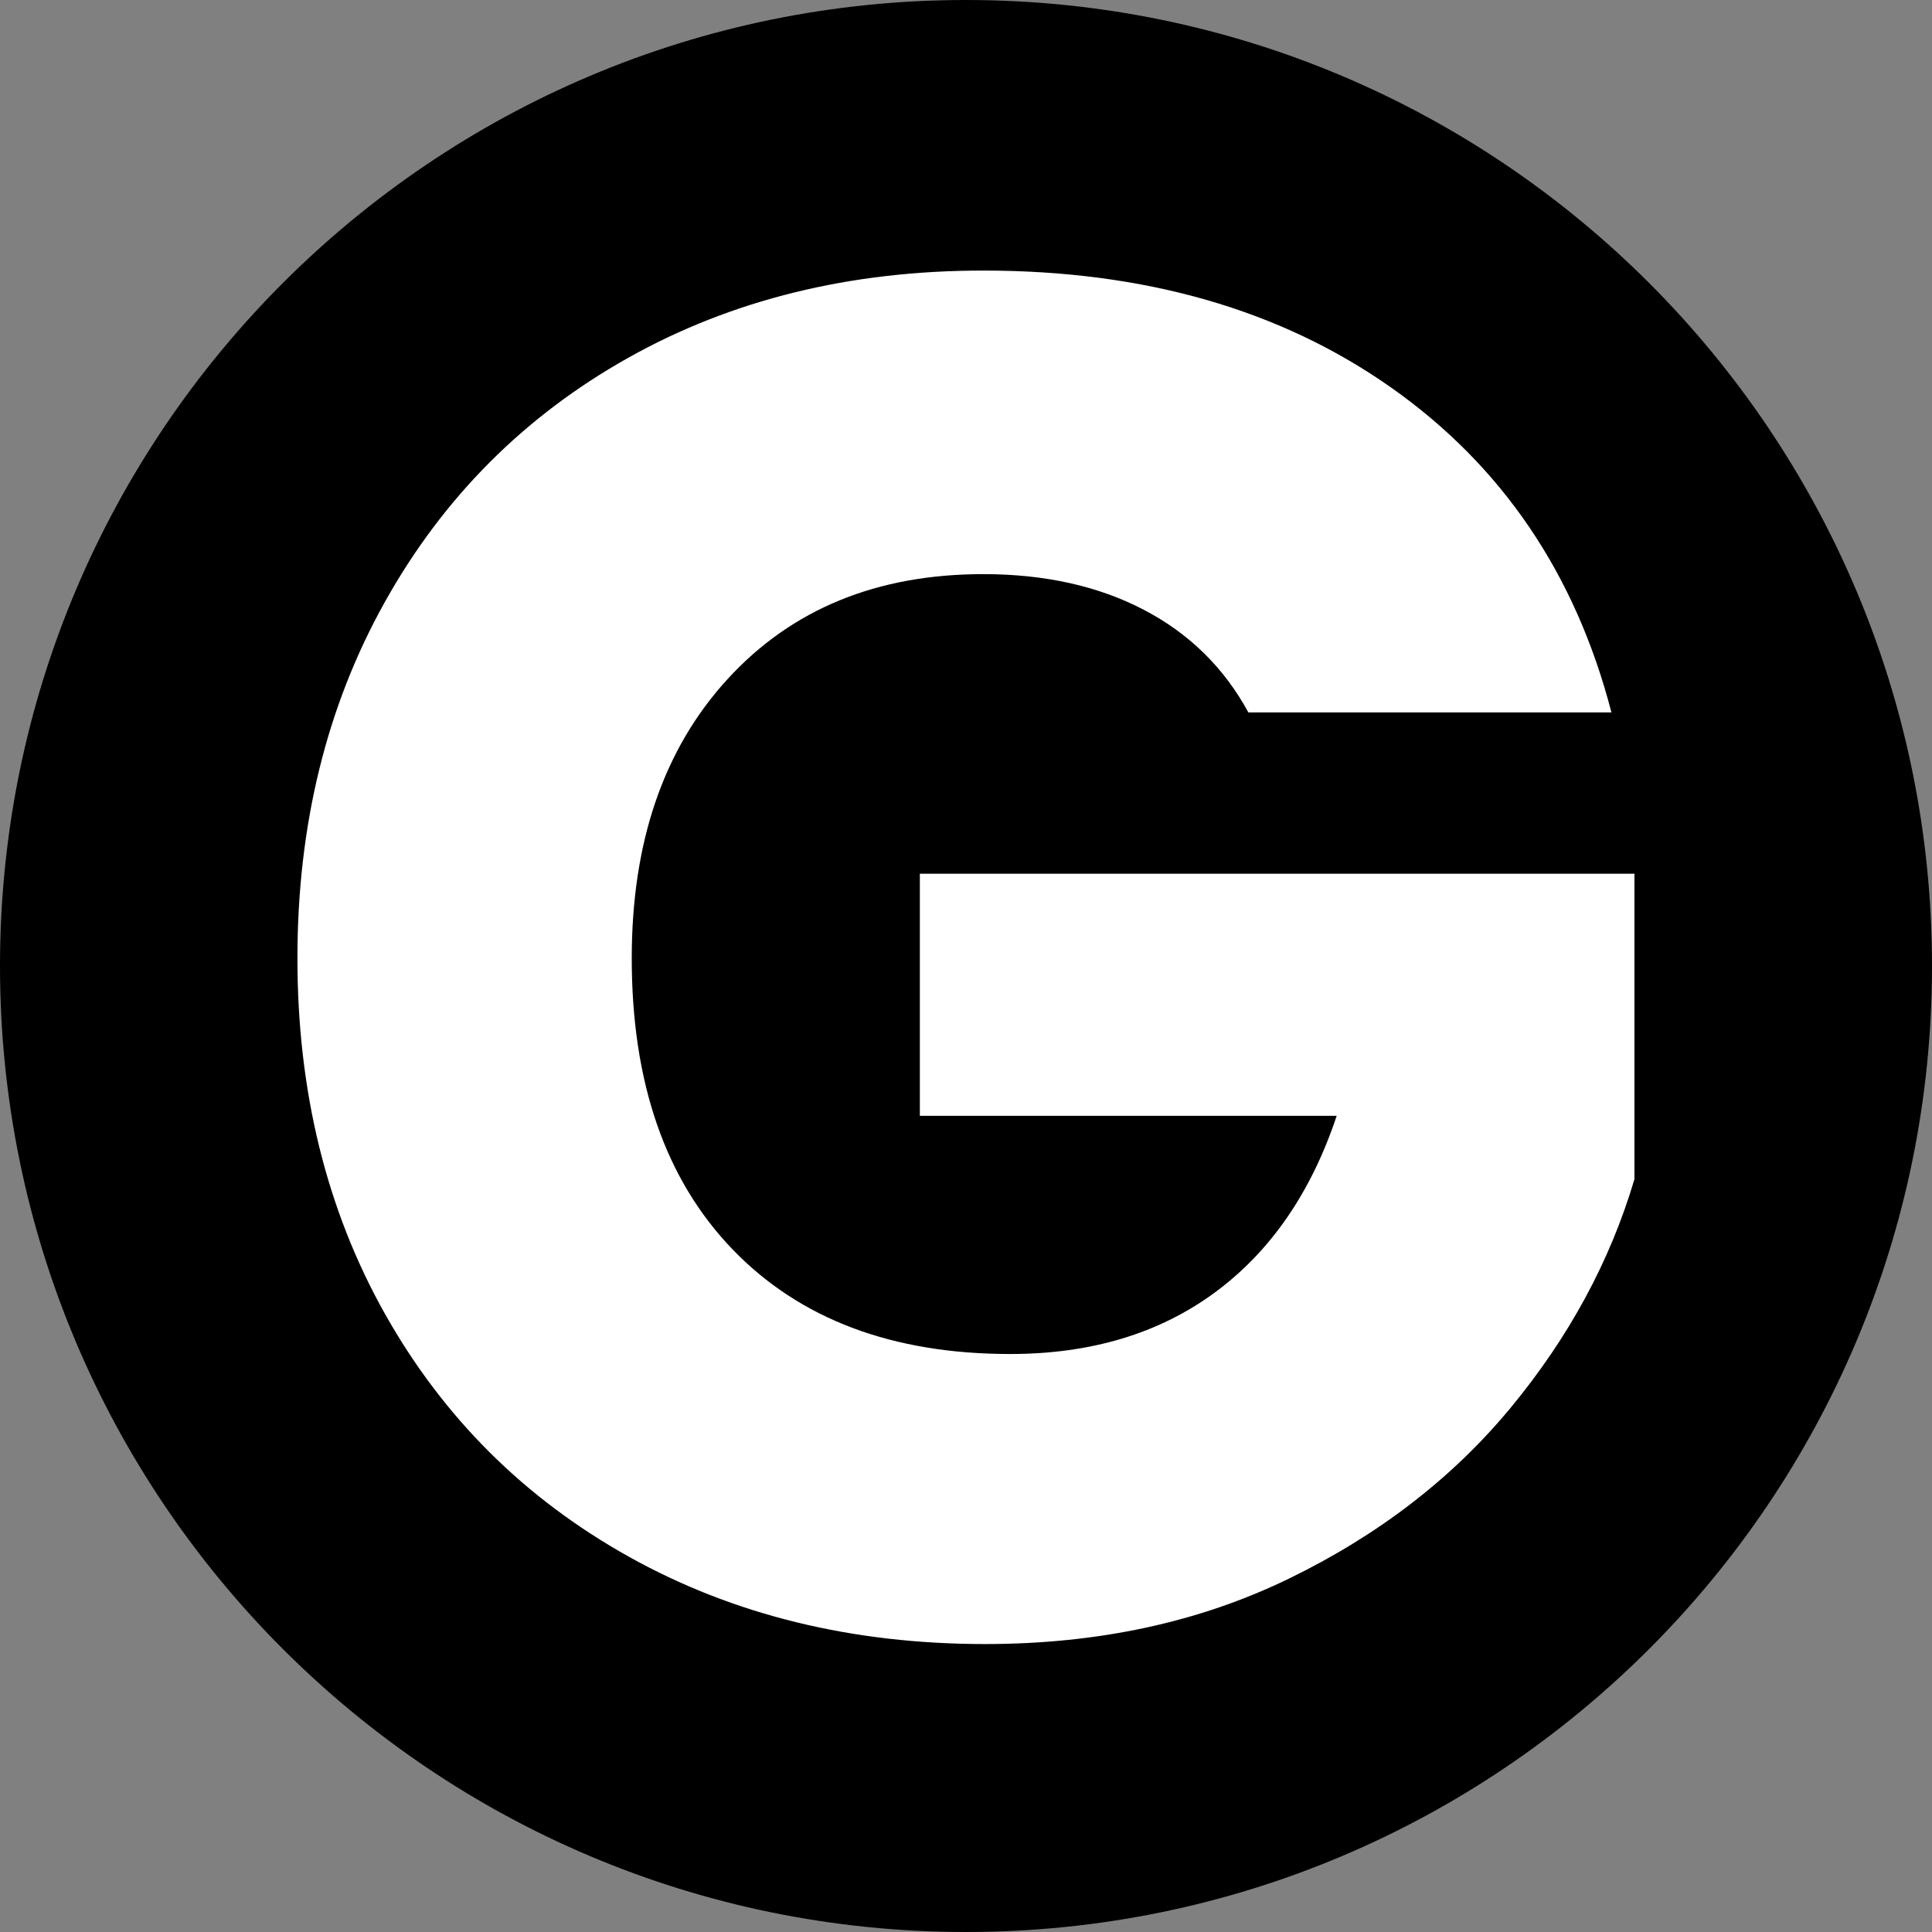
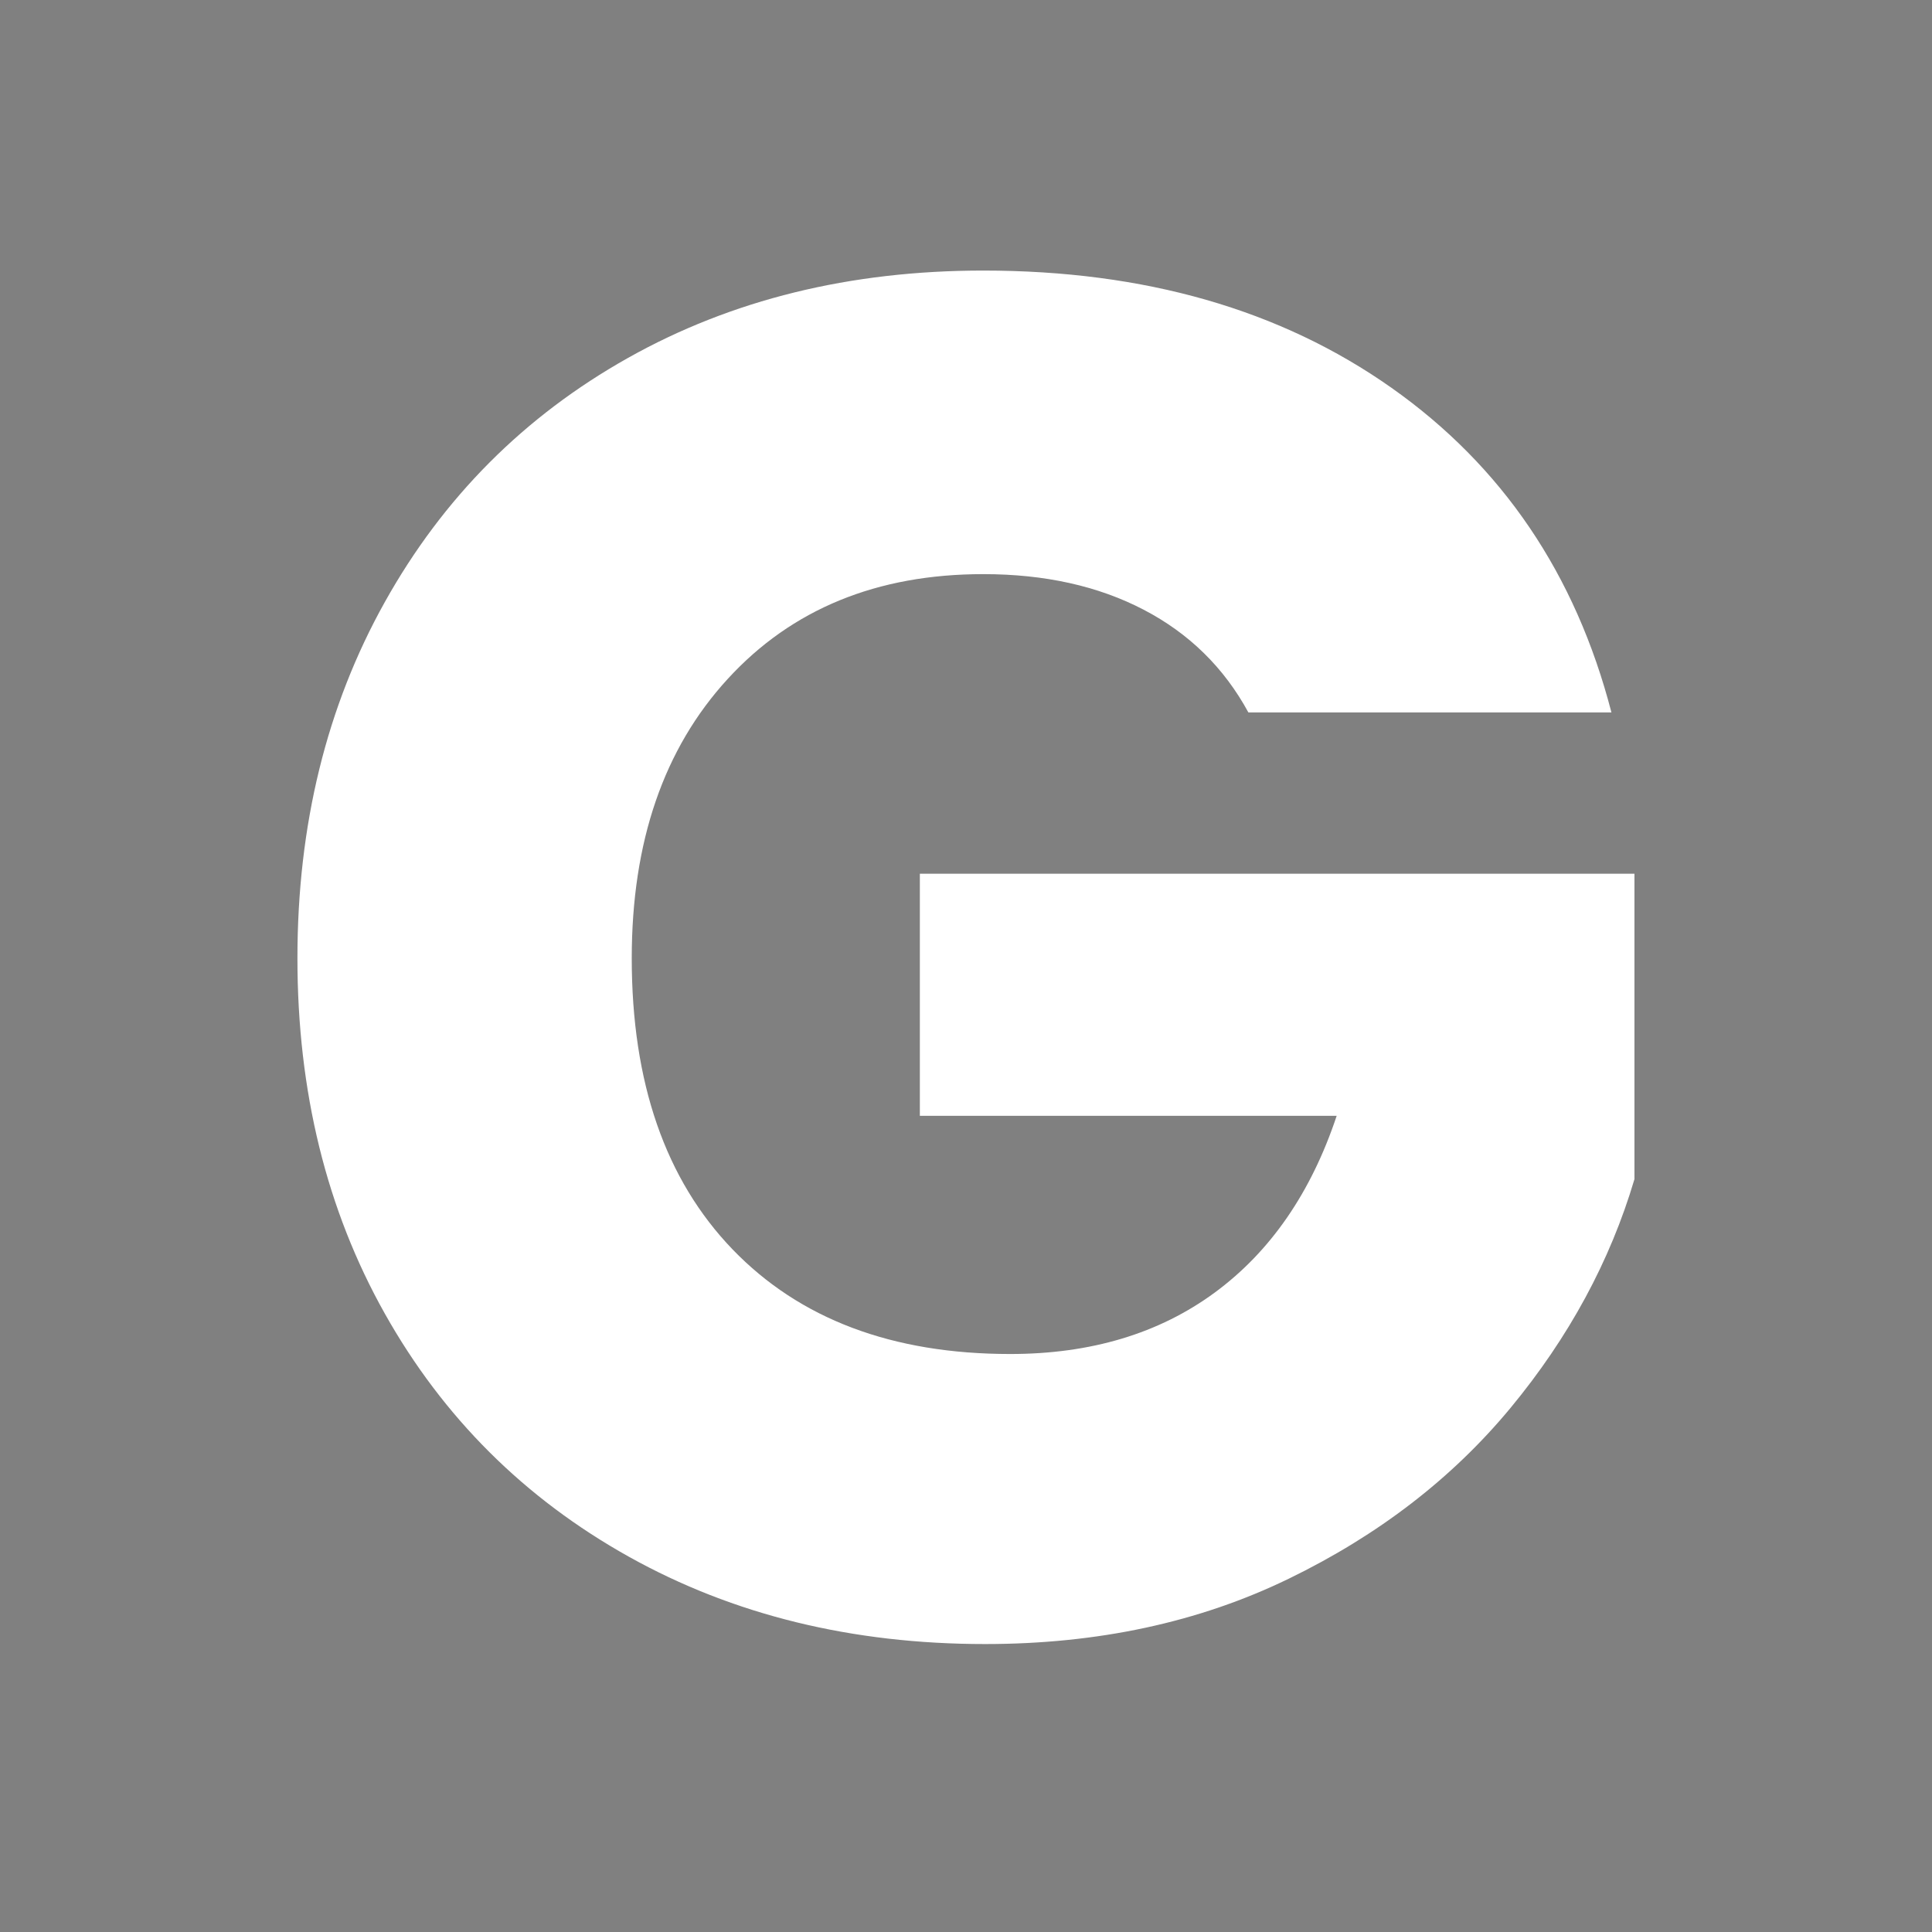
<svg xmlns="http://www.w3.org/2000/svg" width="500" zoomAndPan="magnify" viewBox="0 0 375 375" height="500" preserveAspectRatio="xMidYMid meet" version="1.0">
  <rect x="0" y="0" width="375" height="375" fill="#808080" stroke="none" />
  <defs>
    <g />
    <clipPath id="2b681fea00">
-       <path d="M 187.5 0 C 83.945 0 0 83.945 0 187.5 C 0 291.055 83.945 375 187.5 375 C 291.055 375 375 291.055 375 187.5 C 375 83.945 291.055 0 187.5 0 Z M 187.5 0 " clip-rule="nonzero" />
-     </clipPath>
+       </clipPath>
  </defs>
  <g clip-path="url(#2b681fea00)">
    <rect x="-37.5" width="450" fill="#000000" y="-37.5" height="450" fill-opacity="1" />
  </g>
  <g fill="#ffffff" fill-opacity="1">
    <g transform="translate(45.434, 317.25)">
      <g>
        <path d="M 196.875 -178.969 C 192.145 -187.664 185.367 -194.312 176.547 -198.906 C 167.723 -203.508 157.348 -205.812 145.422 -205.812 C 124.785 -205.812 108.254 -199.035 95.828 -185.484 C 83.398 -171.941 77.188 -153.863 77.188 -131.25 C 77.188 -107.133 83.707 -88.301 96.75 -74.75 C 109.801 -61.207 127.766 -54.438 150.641 -54.438 C 166.297 -54.438 179.531 -58.41 190.344 -66.359 C 201.156 -74.316 209.047 -85.754 214.016 -100.672 L 133.109 -100.672 L 133.109 -147.656 L 271.812 -147.656 L 271.812 -88.375 C 267.094 -72.457 259.078 -57.66 247.766 -43.984 C 236.453 -30.316 222.094 -19.258 204.688 -10.812 C 187.289 -2.363 167.656 1.859 145.781 1.859 C 119.938 1.859 96.883 -3.789 76.625 -15.094 C 56.363 -26.406 40.578 -42.129 29.266 -62.266 C 17.953 -82.398 12.297 -105.395 12.297 -131.25 C 12.297 -157.102 17.953 -180.156 29.266 -200.406 C 40.578 -220.664 56.301 -236.453 76.438 -247.766 C 96.57 -259.078 119.566 -264.734 145.422 -264.734 C 176.734 -264.734 203.141 -257.148 224.641 -241.984 C 246.148 -226.816 260.383 -205.812 267.344 -178.969 Z M 196.875 -178.969 " />
      </g>
    </g>
  </g>
</svg>